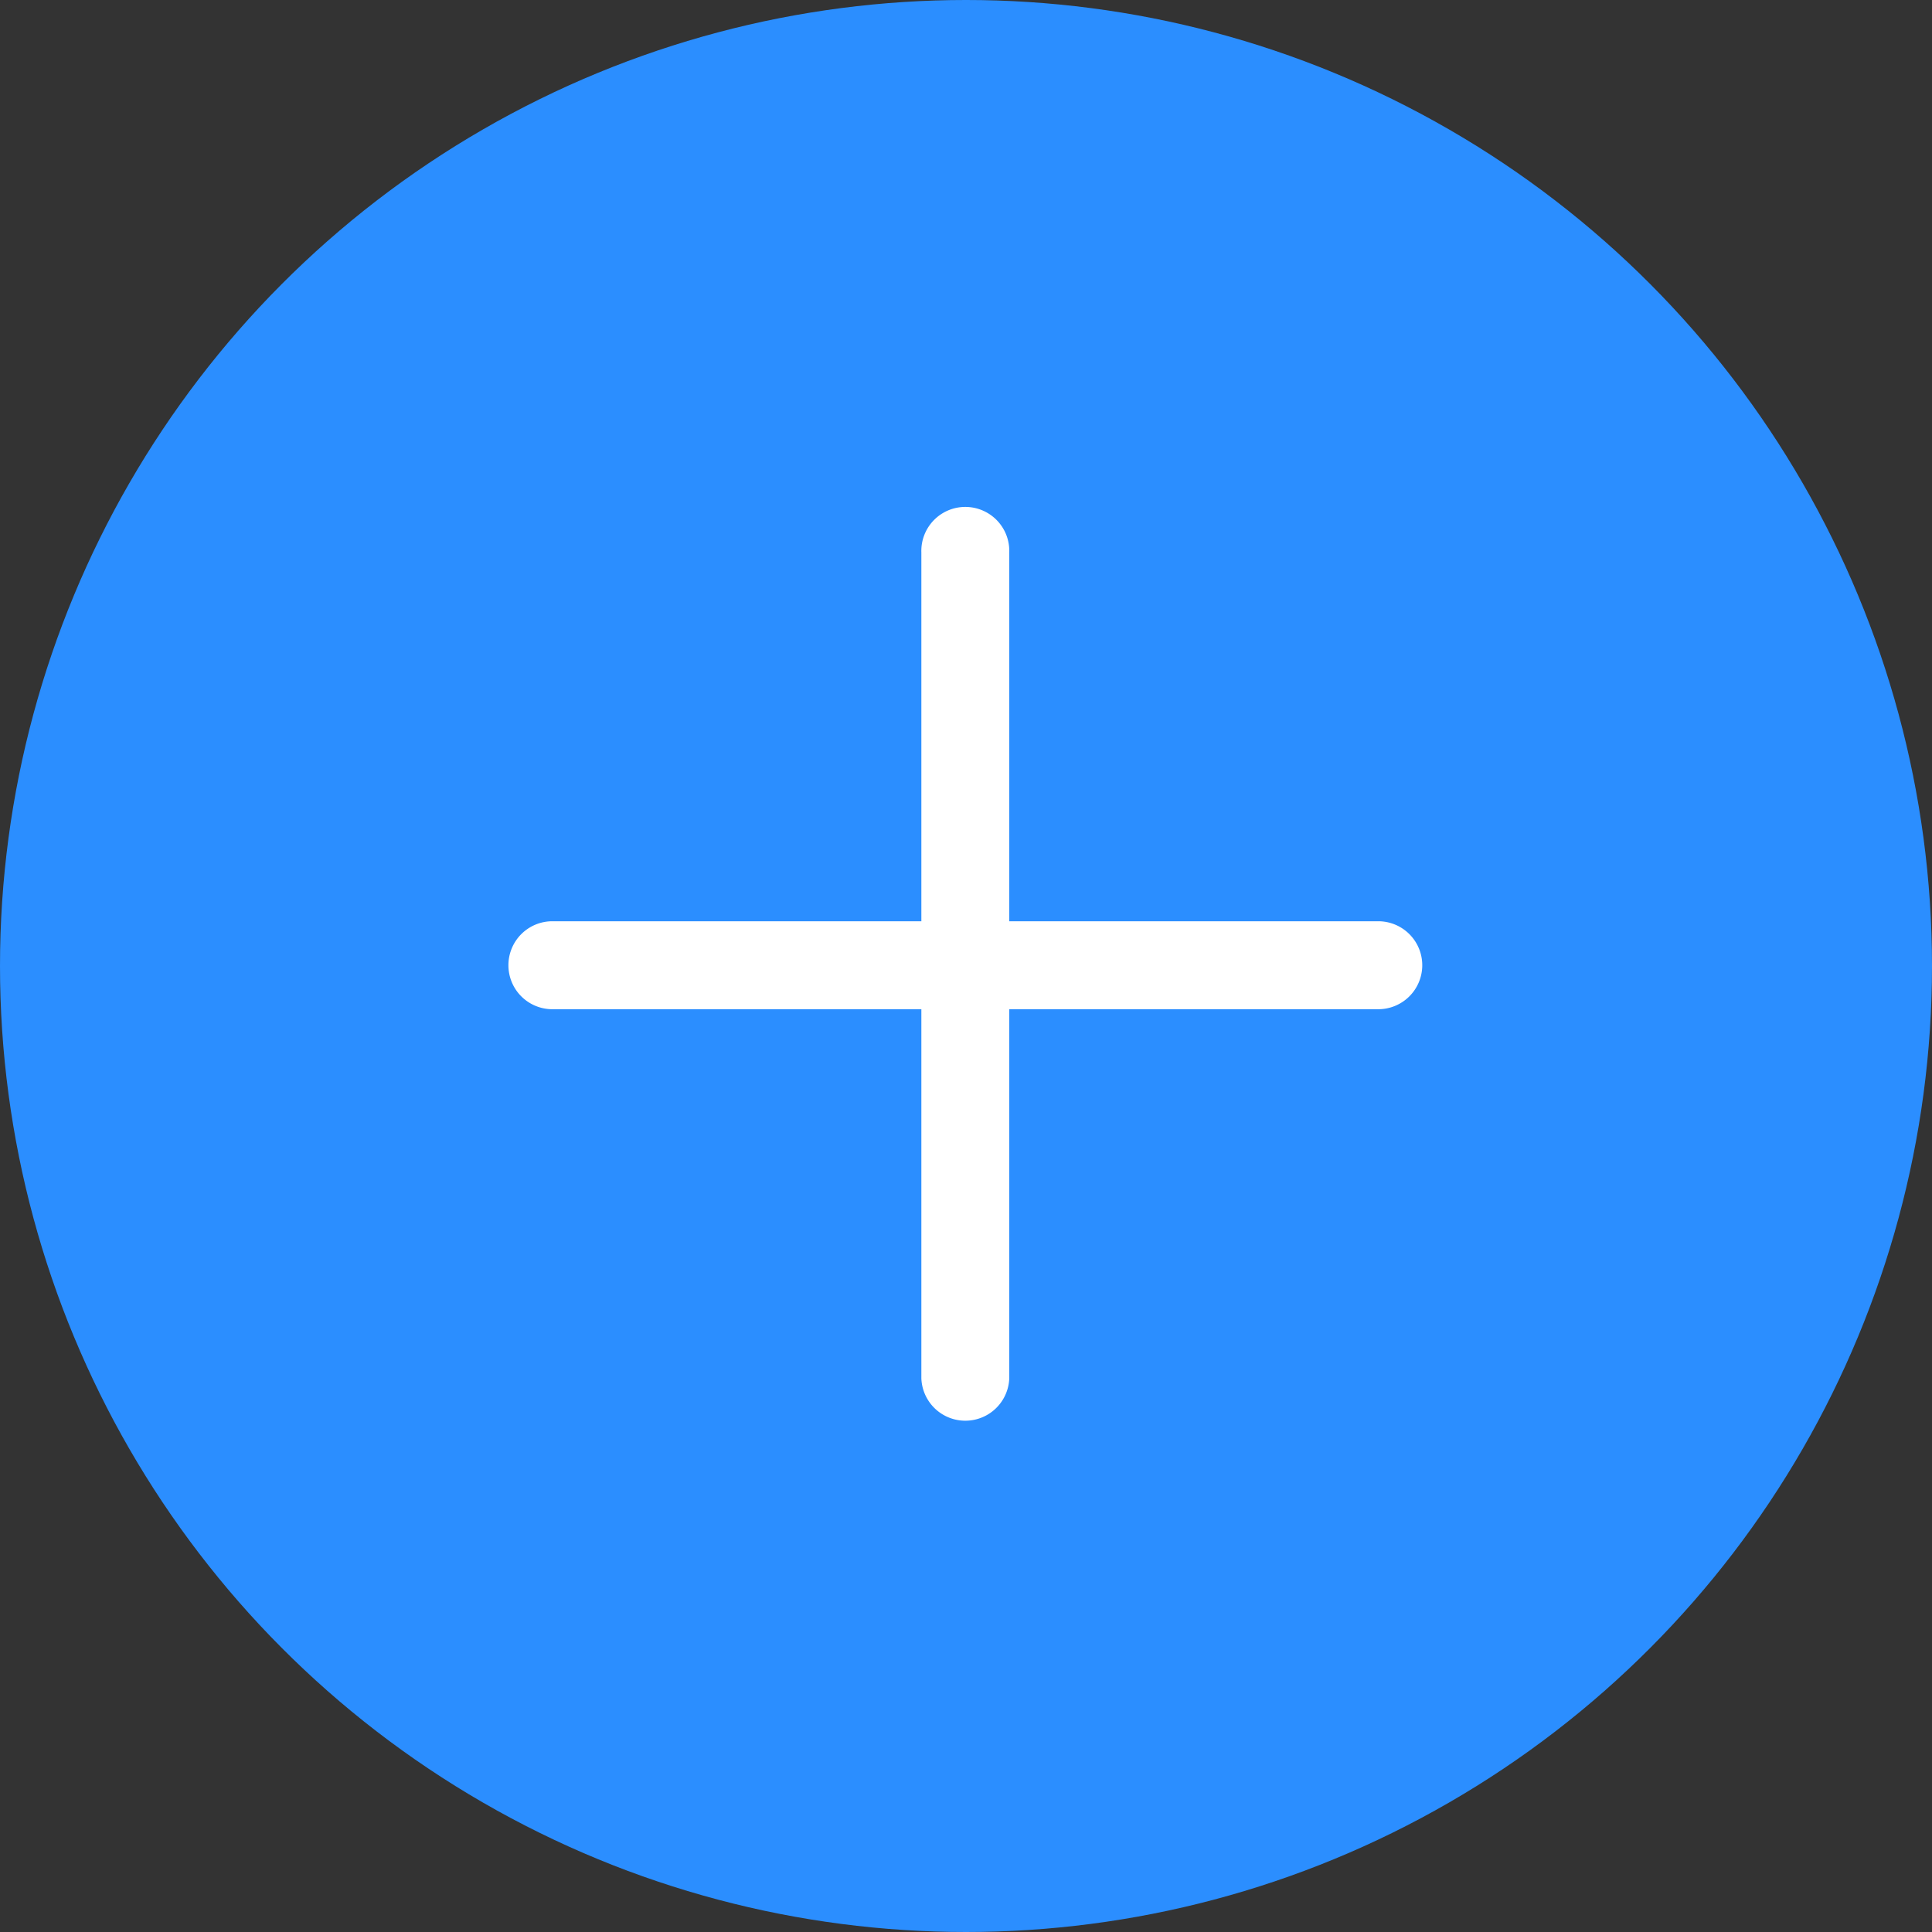
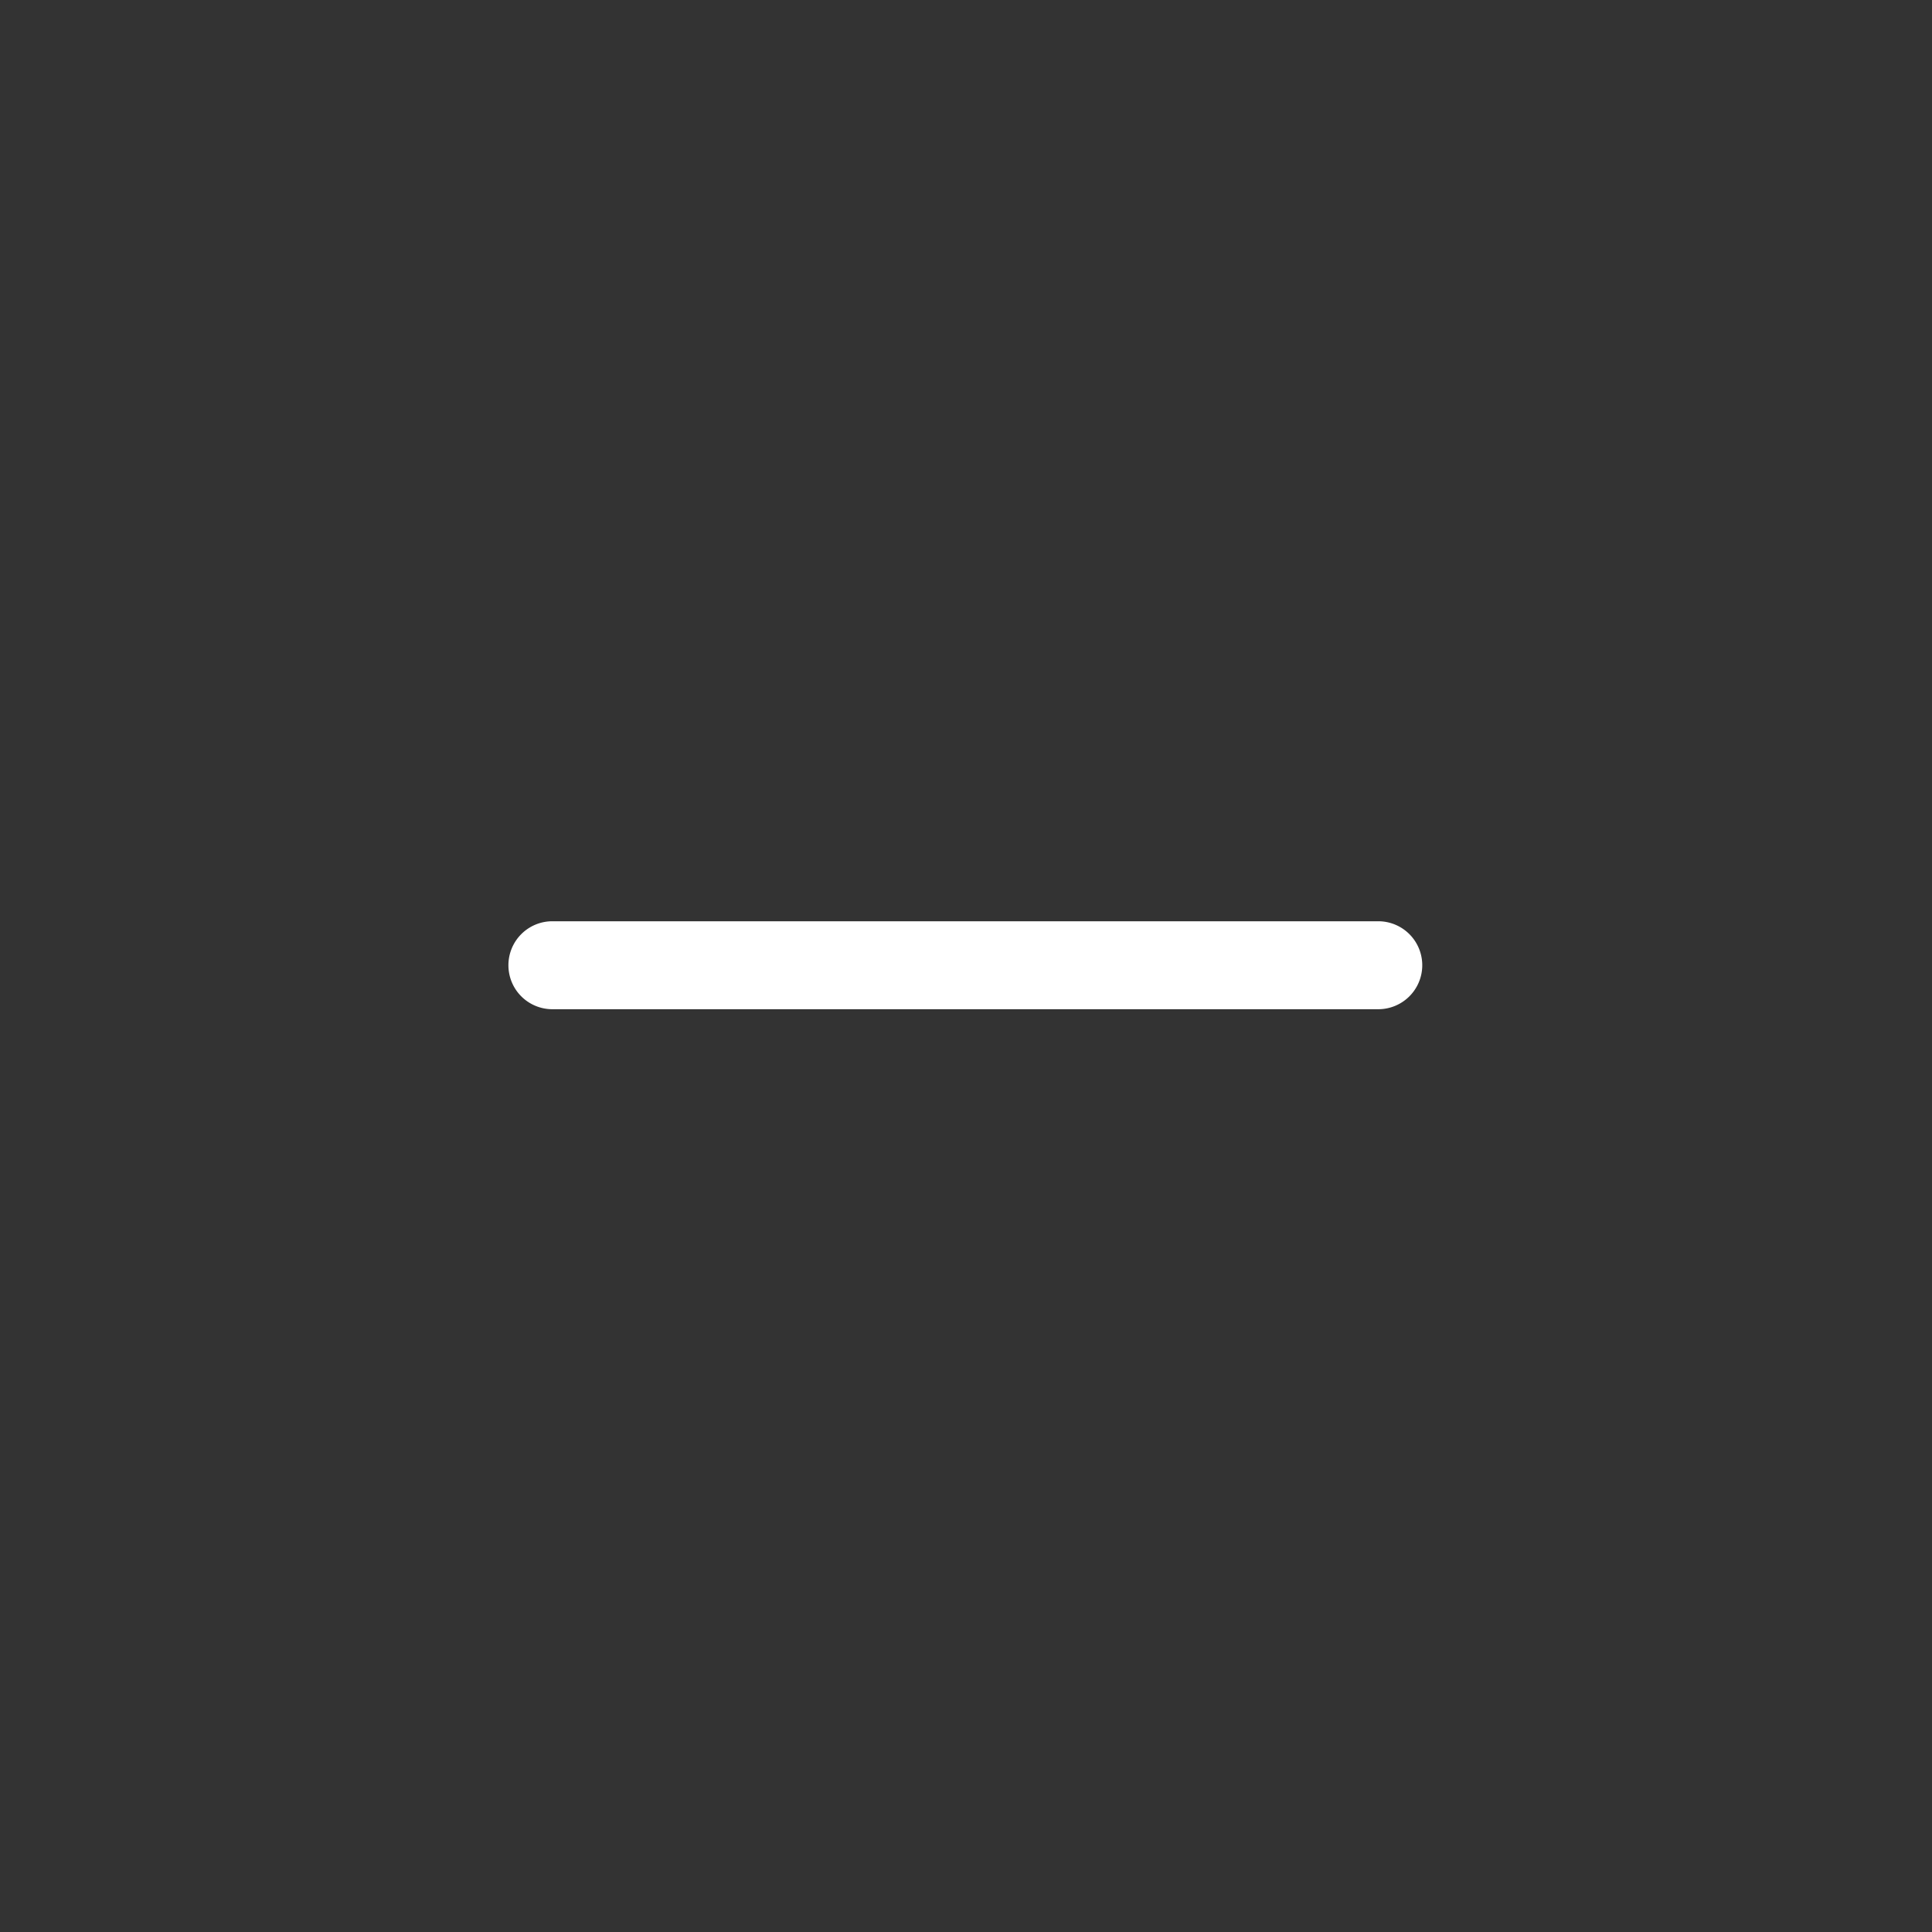
<svg xmlns="http://www.w3.org/2000/svg" width="38" height="38" viewBox="0 0 38 38">
  <rect x="0" y="0" width="38" height="38" fill="#333333" stroke="none" />
  <g id="Group_15375" data-name="Group 15375" transform="translate(2220 -91)">
-     <circle id="Ellipse_28" data-name="Ellipse 28" cx="19" cy="19" r="19" transform="translate(-2220 91)" fill="#2b8eff" />
    <g id="Group_4726" data-name="Group 4726" transform="translate(-2687.25 -260.508)">
      <path id="Path_5579" data-name="Path 5579" d="M-2731.672,518.811h-16.244a.864.864,0,0,1-.865-.865.864.864,0,0,1,.865-.865h16.244a.865.865,0,0,1,.865.865A.865.865,0,0,1-2731.672,518.811Z" transform="translate(3226.031 -147.453)" fill="#fff" />
-       <path id="Path_5579-2" data-name="Path 5579" d="M17.108,1.729H.865A.865.865,0,0,1,.865,0H17.108a.865.865,0,1,1,0,1.729Z" transform="translate(485.372 379.481) rotate(-90)" fill="#fff" />
    </g>
  </g>
</svg>